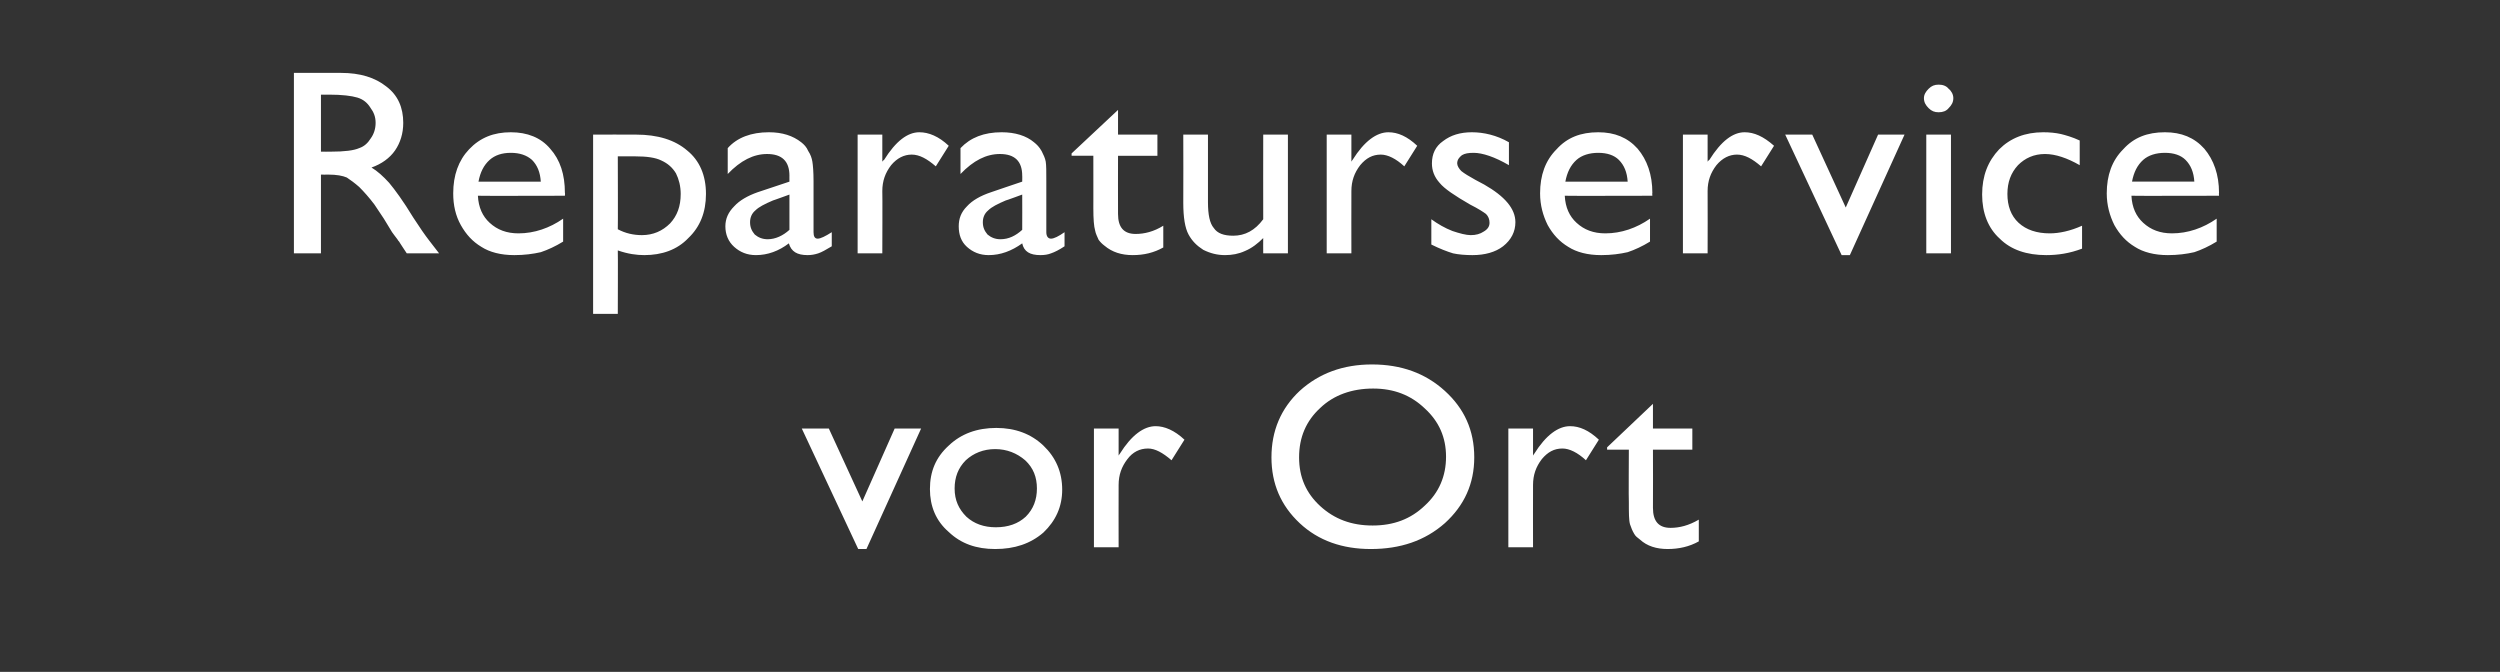
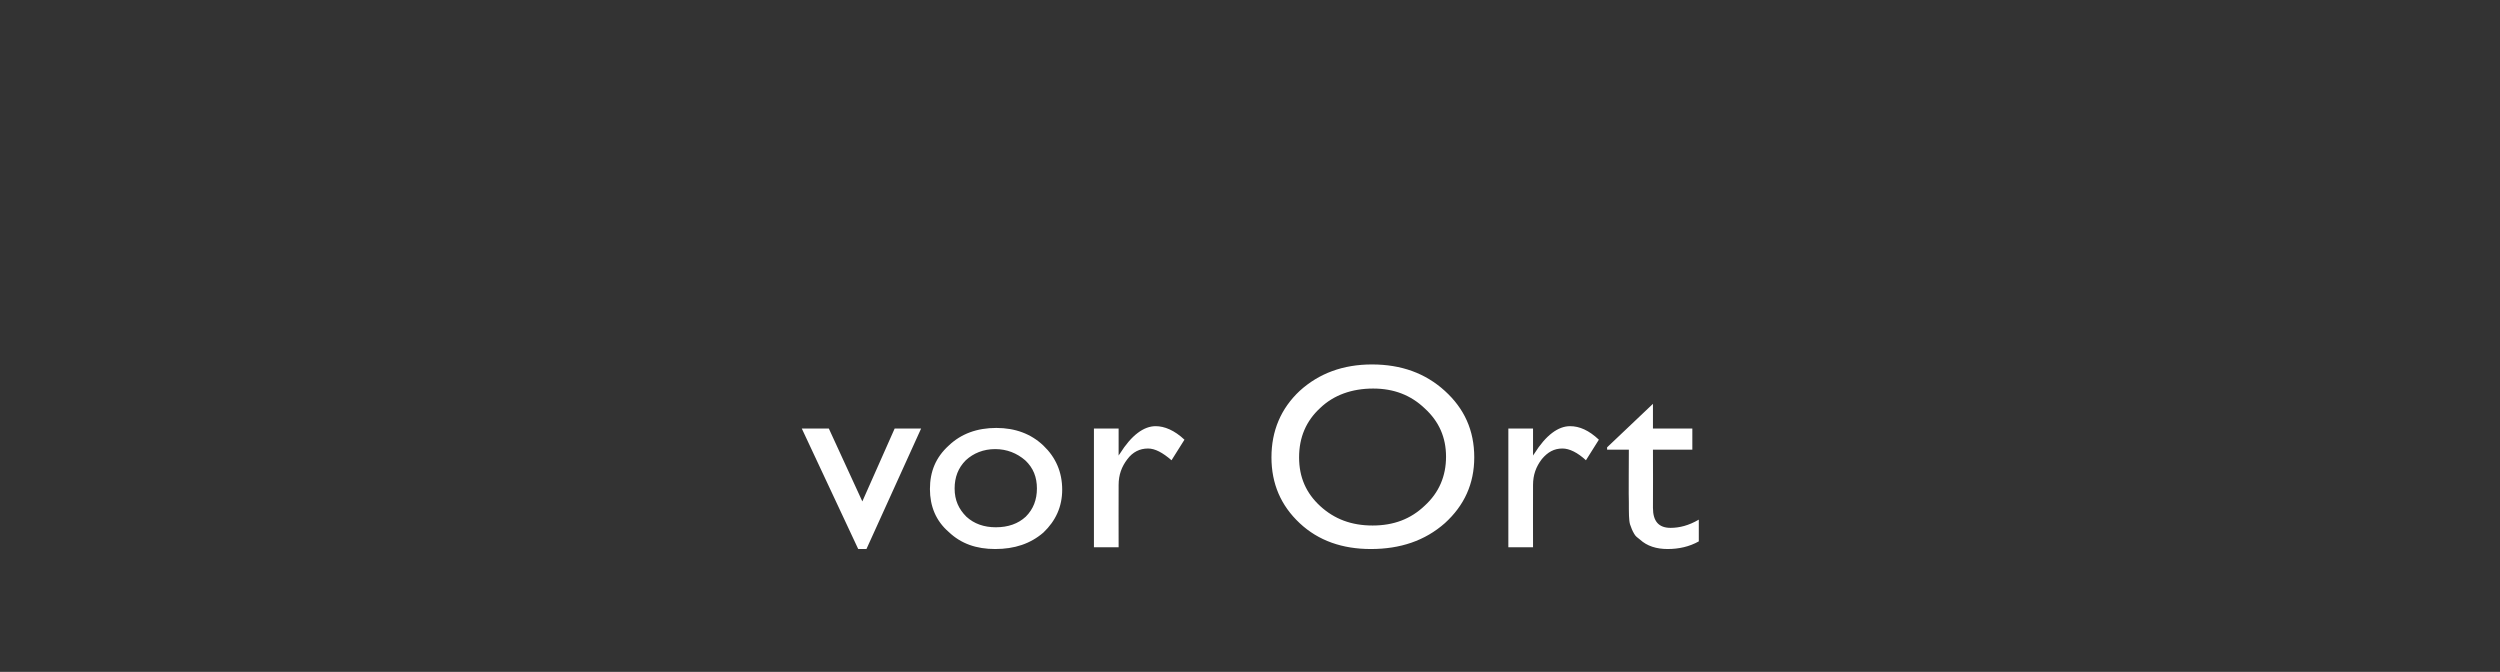
<svg xmlns="http://www.w3.org/2000/svg" version="1.1" width="425.3px" height="114.3px" viewBox="0 -12 425.3 114.3" style="top:-12px">
  <rect x="0" y="-12" width="425.3" height="114.3" fill="#333333" stroke="none" />
  <desc>Reparaturservice vor Ort</desc>
  <defs />
  <g id="Polygon93974">
    <path d="m152.2 60.9l4.5 0l-9.3 20.5l-1.4 0l-9.6-20.5l4.6 0l5.7 12.4l5.5-12.4zm17.3-.1c3.2 0 5.9 1 8 3c2.1 2 3.2 4.5 3.2 7.5c0 2.9-1.1 5.3-3.2 7.3c-2.2 1.9-4.9 2.8-8.2 2.8c-3.2 0-5.8-.9-7.9-2.9c-2.2-1.9-3.2-4.4-3.2-7.3c0-3 1-5.4 3.2-7.4c2.1-2 4.8-3 8.1-3zm-.2 3.6c-2 0-3.7.7-5 1.9c-1.3 1.3-1.9 2.9-1.9 4.8c0 2 .7 3.5 2 4.8c1.3 1.2 3 1.8 5 1.8c2.1 0 3.8-.6 5.1-1.8c1.3-1.3 1.9-2.9 1.9-4.8c0-1.9-.6-3.5-2-4.8c-1.4-1.2-3.1-1.9-5.1-1.9zm21-3.5l0 4.6c0 0 .21-.34.2-.3c2-3.2 4.1-4.7 6.1-4.7c1.5 0 3.2.7 4.9 2.3c0 0-2.2 3.5-2.2 3.5c-1.5-1.3-2.8-2-4-2c-1.4 0-2.6.6-3.5 1.8c-1 1.3-1.5 2.7-1.5 4.4c-.02.02 0 10.6 0 10.6l-4.2 0l0-20.2l4.2 0zm43.1-10.9c5 0 9.1 1.5 12.4 4.5c3.3 3 5 6.7 5 11.3c0 4.5-1.7 8.2-5 11.2c-3.4 3-7.6 4.4-12.6 4.4c-4.8 0-8.9-1.4-12.1-4.4c-3.2-3-4.8-6.7-4.8-11.2c0-4.5 1.6-8.3 4.8-11.3c3.3-3 7.4-4.5 12.3-4.5zm.2 4.1c-3.6 0-6.7 1.1-9 3.3c-2.4 2.2-3.6 5-3.6 8.4c0 3.4 1.2 6.1 3.6 8.3c2.4 2.2 5.3 3.3 8.9 3.3c3.6 0 6.5-1.1 8.9-3.4c2.4-2.2 3.6-5 3.6-8.3c0-3.3-1.2-6-3.6-8.2c-2.4-2.3-5.3-3.4-8.8-3.4zm27.2 6.8l0 4.6c0 0 .21-.34.2-.3c2-3.2 4.1-4.7 6.1-4.7c1.6 0 3.2.7 4.9 2.3c0 0-2.2 3.5-2.2 3.5c-1.4-1.3-2.8-2-4-2c-1.4 0-2.5.6-3.5 1.8c-1 1.3-1.5 2.7-1.5 4.4c-.02.02 0 10.6 0 10.6l-4.2 0l0-20.2l4.2 0zm12.6 3.2l7.8-7.4l0 4.2l6.7 0l0 3.6l-6.7 0c0 0 .03 9.87 0 9.9c0 2.3 1 3.4 3 3.4c1.5 0 3.1-.4 4.8-1.4c0 0 0 3.7 0 3.7c-1.6.9-3.4 1.3-5.3 1.3c-1.9 0-3.5-.5-4.7-1.6c-.4-.3-.8-.6-1-1c-.3-.5-.5-1-.7-1.6c-.2-.7-.2-1.9-.2-3.8c-.05.04 0-8.9 0-8.9l-3.7 0l0-.4z" stroke="none" fill="#fff" />
  </g>
  <g id="Polygon93973">
-     <path d="m50 31.1l0-30.7c0 0 8.02 0 8 0c3.3 0 5.8.8 7.7 2.3c2 1.5 2.9 3.6 2.9 6.2c0 1.8-.5 3.4-1.4 4.7c-.9 1.3-2.3 2.3-4 2.9c1 .6 2 1.5 3 2.6c1 1.2 2.4 3.1 4.1 5.9c1.1 1.7 2 3 2.7 3.9c.01-.01 1.7 2.2 1.7 2.2l-5.5 0c0 0-1.35-2.03-1.3-2c-.1-.1-.2-.2-.3-.4c-.03-.01-.9-1.2-.9-1.2l-1.4-2.3c0 0-1.58-2.35-1.6-2.4c-.9-1.2-1.8-2.2-2.6-3c-.8-.7-1.5-1.2-2.1-1.6c-.7-.3-1.7-.5-3.2-.5c-.03.03-1.2 0-1.2 0l0 13.4l-4.6 0zm6-27c-.05.03-1.4 0-1.4 0l0 9.7c0 0 1.72.02 1.7 0c2.3 0 3.9-.2 4.8-.6c.9-.3 1.5-.9 2-1.7c.5-.7.8-1.6.8-2.6c0-1-.3-1.8-.9-2.6c-.5-.8-1.2-1.4-2.2-1.7c-1-.3-2.6-.5-4.8-.5zm40.1 17.2c0 0-14.81.04-14.8 0c.1 2 .8 3.5 2 4.6c1.3 1.2 2.9 1.8 4.9 1.8c2.7 0 5.3-.9 7.6-2.5c0 0 0 3.9 0 3.9c-1.3.8-2.6 1.4-3.8 1.8c-1.3.3-2.8.5-4.5.5c-2.3 0-4.2-.5-5.6-1.4c-1.5-.9-2.6-2.1-3.5-3.7c-.9-1.6-1.3-3.4-1.3-5.4c0-3.1.9-5.6 2.7-7.5c1.9-2 4.2-2.9 7.1-2.9c2.8 0 5.1.9 6.7 2.8c1.7 1.9 2.5 4.4 2.5 7.5c.05.03 0 .5 0 .5zm-14.7-2.4c0 0 10.6 0 10.6 0c-.1-1.6-.6-2.8-1.5-3.7c-.9-.8-2.1-1.2-3.6-1.2c-1.5 0-2.7.4-3.6 1.2c-1 .9-1.6 2.1-1.9 3.7zm19.5 22.5l0-30.5c0 0 7.28-.02 7.3 0c3.7 0 6.6.9 8.7 2.7c2.1 1.7 3.2 4.2 3.2 7.4c0 3.1-1 5.6-3 7.5c-1.9 2-4.5 2.9-7.5 2.9c-1.3 0-2.8-.2-4.5-.8c.04-.01 0 10.8 0 10.8l-4.2 0zm7.2-26.8c-.01.01-3 0-3 0c0 0 .04 12.45 0 12.4c1.3.7 2.7 1 4.1 1c1.9 0 3.5-.7 4.8-2c1.2-1.3 1.8-2.9 1.8-5c0-1.3-.3-2.5-.8-3.5c-.6-1-1.4-1.7-2.5-2.2c-1-.5-2.5-.7-4.4-.7zm30.3 4.3c0 0 0 8.6 0 8.6c0 .7.2 1.1.7 1.1c.5 0 1.3-.4 2.4-1.1c0 0 0 2.4 0 2.4c-1 .6-1.7 1-2.3 1.2c-.6.2-1.2.3-1.8.3c-1.8 0-2.8-.6-3.2-2c-1.7 1.3-3.6 2-5.6 2c-1.5 0-2.7-.5-3.7-1.4c-1-.9-1.5-2.1-1.5-3.5c0-1.3.5-2.4 1.5-3.4c.9-1 2.3-1.8 4-2.4c.04 0 5.4-1.8 5.4-1.8c0 0-.01-1.04 0-1c0-2.5-1.3-3.7-3.8-3.7c-2.3 0-4.5 1.1-6.7 3.4c0 0 0-4.4 0-4.4c1.6-1.8 4-2.7 7-2.7c2.3 0 4.1.6 5.5 1.7c.5.4.9.8 1.2 1.5c.4.6.6 1.2.7 1.8c.1.6.2 1.7.2 3.4zm-7.8 9.8c1.3 0 2.6-.6 3.7-1.6c-.01-.01 0-6 0-6c0 0-2.82 1.03-2.8 1c-1.4.6-2.4 1.1-3 1.7c-.6.5-.9 1.2-.9 2c0 .9.3 1.5.8 2.1c.6.5 1.3.8 2.2.8c0 0 0 0 0 0zm19.5-17.8l0 4.6c0 0 .27-.34.3-.3c2-3.2 4-4.7 6-4.7c1.6 0 3.3.7 5 2.3c0 0-2.2 3.5-2.2 3.5c-1.5-1.3-2.8-2-4.1-2c-1.3 0-2.5.6-3.5 1.8c-1 1.3-1.5 2.7-1.5 4.4c.04.02 0 10.6 0 10.6l-4.2 0l0-20.2l4.2 0zm27.9 8c0 0 0 8.6 0 8.6c0 .7.3 1.1.8 1.1c.5 0 1.3-.4 2.3-1.1c0 0 0 2.4 0 2.4c-.9.6-1.7 1-2.3 1.2c-.5.2-1.1.3-1.8.3c-1.8 0-2.8-.6-3.1-2c-1.8 1.3-3.7 2-5.7 2c-1.5 0-2.7-.5-3.7-1.4c-1-.9-1.4-2.1-1.4-3.5c0-1.3.4-2.4 1.4-3.4c.9-1 2.3-1.8 4.1-2.4c-.03 0 5.3-1.8 5.3-1.8c0 0 .02-1.04 0-1c0-2.5-1.3-3.7-3.8-3.7c-2.3 0-4.5 1.1-6.7 3.4c0 0 0-4.4 0-4.4c1.7-1.8 4-2.7 7-2.7c2.3 0 4.2.6 5.5 1.7c.5.4.9.8 1.3 1.5c.3.6.6 1.2.7 1.8c.1.6.1 1.7.1 3.4zm-7.8 9.8c1.4 0 2.6-.6 3.7-1.6c.02-.01 0-6 0-6c0 0-2.78 1.03-2.8 1c-1.4.6-2.4 1.1-3 1.7c-.6.5-.9 1.2-.9 2c0 .9.3 1.5.8 2.1c.6.5 1.3.8 2.2.8c0 0 0 0 0 0zm12.1-14.6l7.9-7.4l0 4.2l6.7 0l0 3.6l-6.7 0c0 0-.02 9.87 0 9.9c0 2.3 1 3.4 3 3.4c1.5 0 3.1-.4 4.7-1.4c0 0 0 3.7 0 3.7c-1.6.9-3.3 1.3-5.2 1.3c-1.9 0-3.5-.5-4.8-1.6c-.4-.3-.7-.6-1-1c-.2-.5-.5-1-.6-1.6c-.2-.7-.3-1.9-.3-3.8c.01.04 0-8.9 0-8.9l-3.7 0l0-.4zm32.6 17c0 0-.02-2.6 0-2.6c-.9.9-1.9 1.7-3.1 2.2c-1.1.5-2.2.7-3.4.7c-1.3 0-2.5-.3-3.7-.9c-1.1-.7-1.9-1.5-2.5-2.6c-.6-1.1-.9-2.9-.9-5.4c.03-.04 0-11.6 0-11.6l4.2 0c0 0 .01 11.5 0 11.5c0 2.1.3 3.6 1 4.4c.6.9 1.7 1.3 3.3 1.3c2 0 3.7-.9 5.1-2.8c-.02.01 0-14.4 0-14.4l4.2 0l0 20.2l-4.2 0zm15-20.2l0 4.6c0 0 .21-.34.2-.3c2-3.2 4.1-4.7 6.1-4.7c1.6 0 3.2.7 4.9 2.3c0 0-2.2 3.5-2.2 3.5c-1.4-1.3-2.8-2-4-2c-1.4 0-2.5.6-3.5 1.8c-1 1.3-1.5 2.7-1.5 4.4c-.02.02 0 10.6 0 10.6l-4.2 0l0-20.2l4.2 0zm13.6 18.7c0 0 0-4.3 0-4.3c1.1.8 2.3 1.5 3.6 2c1.2.4 2.3.7 3.1.7c.9 0 1.6-.2 2.2-.6c.7-.4 1-.9 1-1.5c0-.6-.2-1.1-.6-1.5c-.4-.3-1.3-.9-2.7-1.6c-2.6-1.5-4.4-2.7-5.2-3.7c-.9-1-1.3-2.1-1.3-3.3c0-1.6.6-2.9 1.9-3.8c1.3-1 2.9-1.5 4.9-1.5c2 0 4.2.5 6.3 1.7c0 0 0 3.9 0 3.9c-2.4-1.4-4.5-2.1-6-2.1c-.9 0-1.5.1-2 .4c-.5.4-.8.8-.8 1.4c0 .4.3.9.7 1.3c.5.4 1.3.9 2.4 1.5c0 0 1.5.8 1.5.8c3.5 2 5.3 4.1 5.3 6.4c0 1.6-.7 3-2.1 4.1c-1.3 1-3.1 1.5-5.2 1.5c-1.2 0-2.4-.1-3.3-.3c-1-.3-2.3-.8-3.7-1.5zm37.6-8.3c0 0-14.89.04-14.9 0c.1 2 .8 3.5 2 4.6c1.3 1.2 2.9 1.8 4.9 1.8c2.7 0 5.3-.9 7.6-2.5c0 0 0 3.9 0 3.9c-1.3.8-2.6 1.4-3.8 1.8c-1.3.3-2.8.5-4.5.5c-2.3 0-4.2-.5-5.6-1.4c-1.5-.9-2.6-2.1-3.5-3.7c-.8-1.6-1.3-3.4-1.3-5.4c0-3.1.9-5.6 2.8-7.5c1.8-2 4.1-2.9 7.1-2.9c2.8 0 5 .9 6.7 2.8c1.6 1.9 2.5 4.4 2.5 7.5c-.04.03 0 .5 0 .5zm-14.8-2.4c0 0 10.6 0 10.6 0c-.1-1.6-.6-2.8-1.5-3.7c-.8-.8-2-1.2-3.5-1.2c-1.5 0-2.8.4-3.7 1.2c-1 .9-1.6 2.1-1.9 3.7zm24.2-8l0 4.6c0 0 .26-.34.3-.3c2-3.2 4-4.7 6-4.7c1.6 0 3.2.7 5 2.3c0 0-2.2 3.5-2.2 3.5c-1.5-1.3-2.8-2-4.1-2c-1.3 0-2.5.6-3.5 1.8c-1 1.3-1.5 2.7-1.5 4.4c.03.02 0 10.6 0 10.6l-4.2 0l0-20.2l4.2 0zm29 0l4.5 0l-9.3 20.5l-1.4 0l-9.6-20.5l4.6 0l5.7 12.4l5.5-12.4zm10.3-8.5c.7 0 1.3.2 1.7.7c.5.4.8 1 .8 1.6c0 .7-.3 1.2-.8 1.7c-.4.5-1 .7-1.7.7c-.7 0-1.2-.2-1.7-.7c-.5-.5-.8-1-.8-1.7c0-.6.3-1.1.8-1.6c.5-.5 1-.7 1.7-.7zm-2.1 8.5l4.2 0l0 20.2l-4.2 0l0-20.2zm21 16.8c1.6 0 3.5-.4 5.5-1.3c0 0 0 3.9 0 3.9c-2.1.8-4.1 1.1-6.1 1.1c-3.3 0-6-.9-7.9-2.8c-2-1.8-3-4.4-3-7.5c0-3.2 1-5.7 2.9-7.7c1.9-1.9 4.4-2.9 7.5-2.9c1.1 0 2.1.1 3 .3c.8.2 1.9.5 3.2 1.1c0 0 0 4.2 0 4.2c-2.1-1.2-4.1-1.9-5.9-1.9c-1.9 0-3.4.7-4.6 1.9c-1.2 1.3-1.8 2.9-1.8 4.9c0 2 .6 3.7 1.9 4.9c1.3 1.2 3.1 1.8 5.3 1.8c0 0 0 0 0 0zm28.8-6.4c0 0-14.89.04-14.9 0c.1 2 .8 3.5 2 4.6c1.3 1.2 2.9 1.8 4.9 1.8c2.7 0 5.3-.9 7.6-2.5c0 0 0 3.9 0 3.9c-1.3.8-2.6 1.4-3.8 1.8c-1.3.3-2.8.5-4.5.5c-2.3 0-4.2-.5-5.6-1.4c-1.5-.9-2.6-2.1-3.5-3.7c-.8-1.6-1.3-3.4-1.3-5.4c0-3.1.9-5.6 2.8-7.5c1.8-2 4.1-2.9 7.1-2.9c2.8 0 5 .9 6.7 2.8c1.6 1.9 2.5 4.4 2.5 7.5c-.04.03 0 .5 0 .5zm-14.8-2.4c0 0 10.6 0 10.6 0c-.1-1.6-.6-2.8-1.5-3.7c-.8-.8-2-1.2-3.5-1.2c-1.5 0-2.8.4-3.7 1.2c-1 .9-1.6 2.1-1.9 3.7z" stroke="none" fill="#fff" />
-   </g>
+     </g>
</svg>